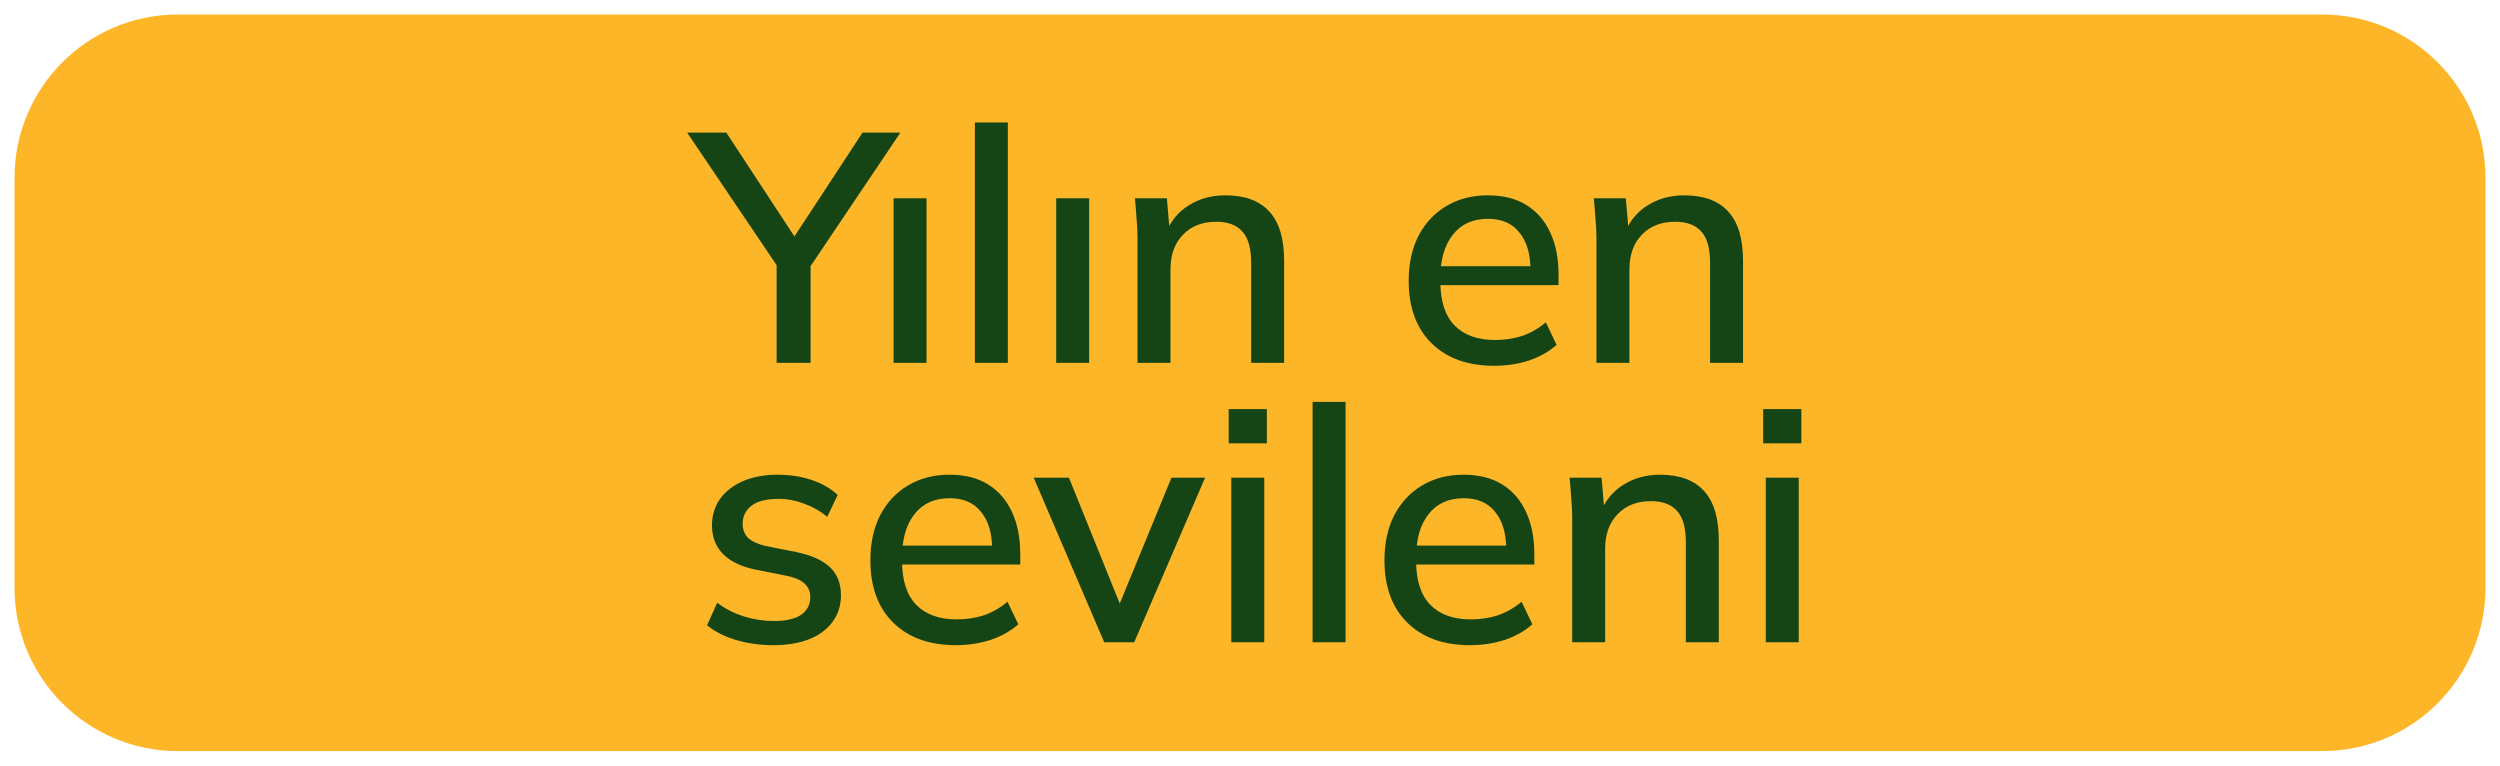
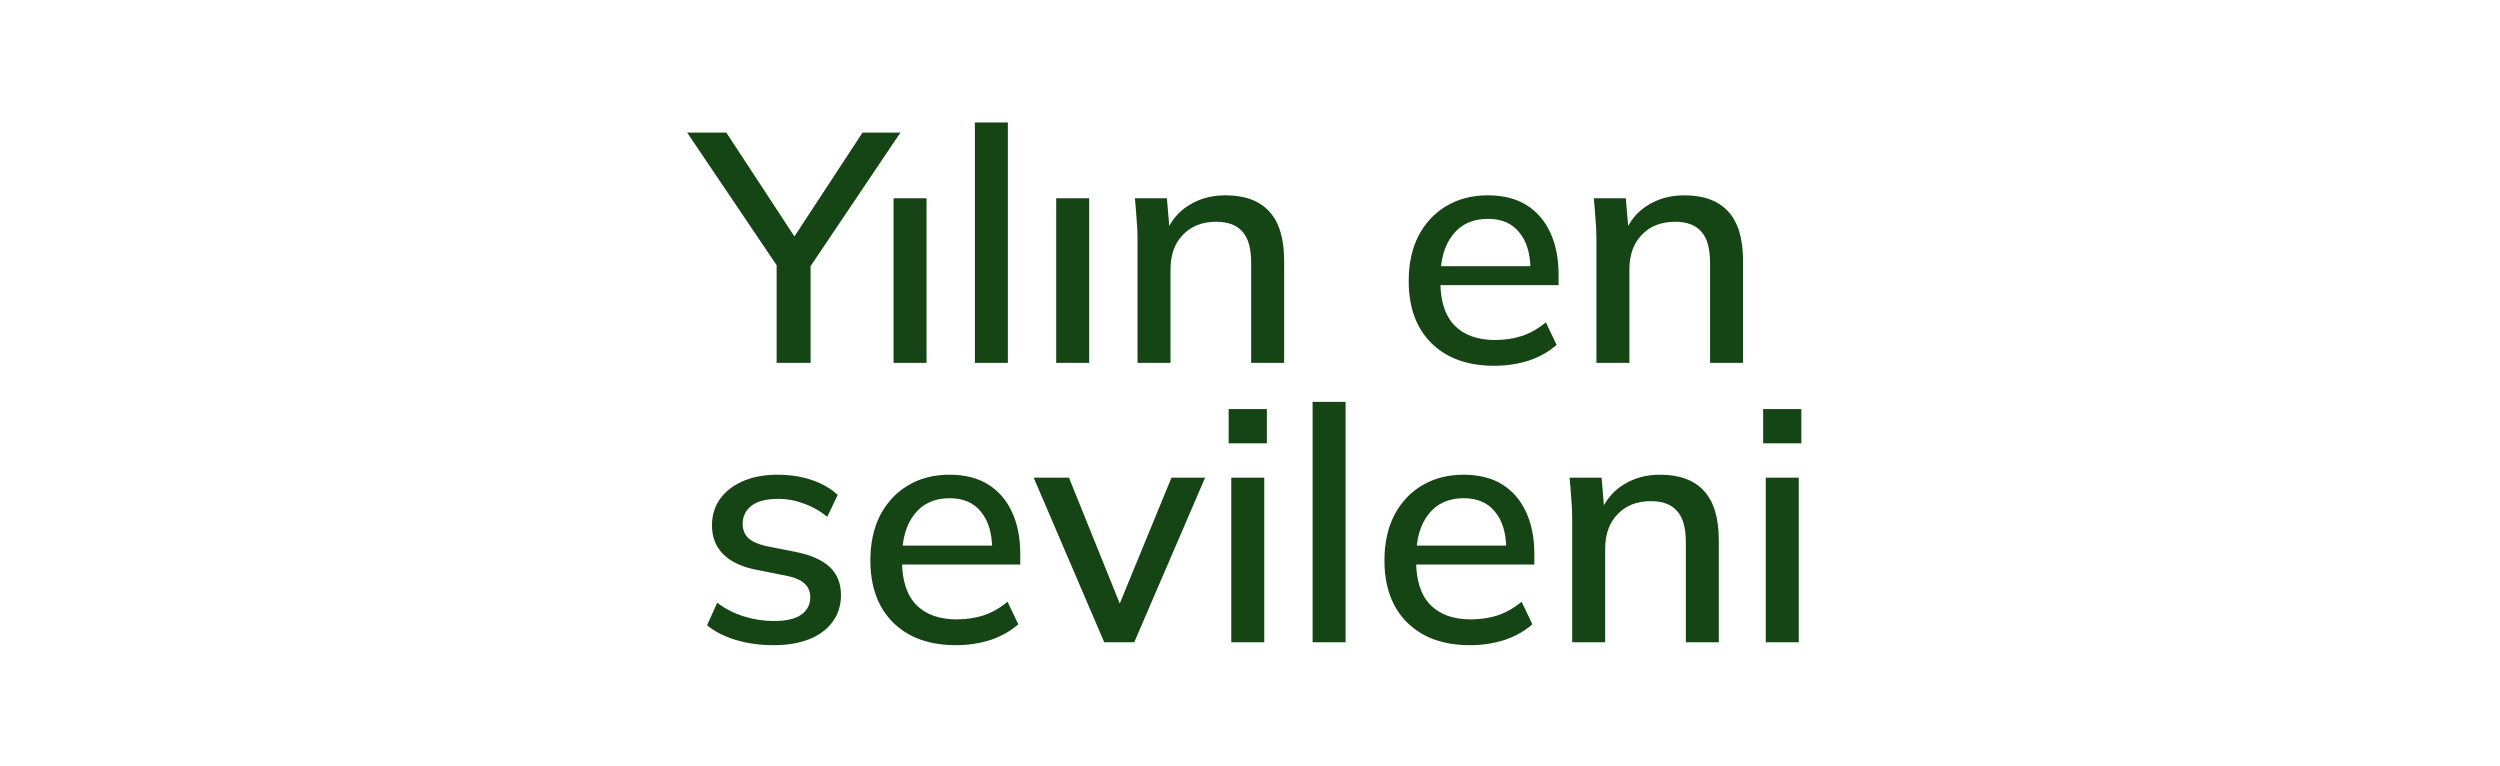
<svg xmlns="http://www.w3.org/2000/svg" width="689" height="211" viewBox="0 0 689 211" fill="none">
  <g clip-path="url(#clip0_1_63)">
    <g filter="url(#filter0_d_1_63)">
-       <path d="M640 0H49C24.147 0 4 20.147 4 45V158C4 182.853 24.147 203 49 203H640C664.853 203 685 182.853 685 158V45C685 20.147 664.853 0 640 0Z" fill="#FEB629" />
-     </g>
+       </g>
    <g filter="url(#filter1_d_1_63)">
      <path d="M214.04 96V66.21L216.11 72.15L189.38 32.55H200.18L220.07 62.88H217.82L237.71 32.55H248.15L221.51 72.15L223.4 66.21V96H214.04ZM246.264 96V50.64H255.354V96H246.264ZM268.676 96V29.76H277.766V96H268.676ZM291.088 96V50.64H300.178V96H291.088ZM313.5 96V61.53C313.5 59.79 313.41 58.02 313.23 56.22C313.11 54.36 312.96 52.5 312.78 50.64H321.6L322.41 60.18H321.33C322.71 56.82 324.84 54.27 327.72 52.53C330.6 50.73 333.93 49.83 337.71 49.83C343.05 49.83 347.07 51.3 349.77 54.24C352.53 57.18 353.91 61.74 353.91 67.92V96H344.82V68.46C344.82 64.44 344.01 61.56 342.39 59.82C340.83 58.02 338.43 57.12 335.19 57.12C331.35 57.12 328.29 58.32 326.01 60.72C323.73 63.06 322.59 66.24 322.59 70.26V96H313.5ZM411.814 96.81C404.494 96.81 398.734 94.74 394.534 90.6C390.334 86.46 388.234 80.73 388.234 73.41C388.234 68.67 389.134 64.53 390.934 60.99C392.794 57.45 395.344 54.72 398.584 52.8C401.884 50.82 405.694 49.83 410.014 49.83C414.274 49.83 417.844 50.73 420.724 52.53C423.604 54.33 425.794 56.88 427.294 60.18C428.794 63.42 429.544 67.26 429.544 71.7V74.58H395.344V69.36H423.334L421.804 70.53C421.804 66.03 420.784 62.55 418.744 60.09C416.764 57.57 413.884 56.31 410.104 56.31C405.904 56.31 402.664 57.78 400.384 60.72C398.104 63.6 396.964 67.59 396.964 72.69V73.59C396.964 78.93 398.254 82.95 400.834 85.65C403.474 88.35 407.194 89.7 411.994 89.7C414.634 89.7 417.094 89.34 419.374 88.62C421.714 87.84 423.934 86.58 426.034 84.84L429.004 91.05C426.904 92.91 424.354 94.35 421.354 95.37C418.354 96.33 415.174 96.81 411.814 96.81ZM439.974 96V61.53C439.974 59.79 439.884 58.02 439.704 56.22C439.584 54.36 439.434 52.5 439.254 50.64H448.074L448.884 60.18H447.804C449.184 56.82 451.314 54.27 454.194 52.53C457.074 50.73 460.404 49.83 464.184 49.83C469.524 49.83 473.544 51.3 476.244 54.24C479.004 57.18 480.384 61.74 480.384 67.92V96H471.294V68.46C471.294 64.44 470.484 61.56 468.864 59.82C467.304 58.02 464.904 57.12 461.664 57.12C457.824 57.12 454.764 58.32 452.484 60.72C450.204 63.06 449.064 66.24 449.064 70.26V96H439.974ZM213.23 173.81C209.45 173.81 205.97 173.33 202.79 172.37C199.61 171.41 196.97 170.06 194.87 168.32L197.66 162.11C199.88 163.79 202.34 165.05 205.04 165.89C207.74 166.73 210.5 167.15 213.32 167.15C216.62 167.15 219.11 166.58 220.79 165.44C222.47 164.24 223.31 162.62 223.31 160.58C223.31 159.02 222.77 157.76 221.69 156.8C220.67 155.84 218.96 155.12 216.56 154.64L207.92 152.93C204.08 152.09 201.17 150.65 199.19 148.61C197.21 146.57 196.22 143.96 196.22 140.78C196.22 138.08 196.94 135.68 198.38 133.58C199.88 131.48 201.98 129.83 204.68 128.63C207.44 127.43 210.65 126.83 214.31 126.83C217.67 126.83 220.79 127.31 223.67 128.27C226.55 129.23 228.95 130.61 230.87 132.41L227.99 138.44C226.13 136.88 224.03 135.68 221.69 134.84C219.35 133.94 216.98 133.49 214.58 133.49C211.22 133.49 208.73 134.12 207.11 135.38C205.49 136.64 204.68 138.29 204.68 140.33C204.68 141.89 205.16 143.18 206.12 144.2C207.14 145.16 208.73 145.91 210.89 146.45L219.53 148.16C223.61 149 226.67 150.38 228.71 152.3C230.75 154.22 231.77 156.8 231.77 160.04C231.77 162.86 230.99 165.32 229.43 167.42C227.87 169.52 225.71 171.11 222.95 172.19C220.19 173.27 216.95 173.81 213.23 173.81ZM263.454 173.81C256.134 173.81 250.374 171.74 246.174 167.6C241.974 163.46 239.874 157.73 239.874 150.41C239.874 145.67 240.774 141.53 242.574 137.99C244.434 134.45 246.984 131.72 250.224 129.8C253.524 127.82 257.334 126.83 261.654 126.83C265.914 126.83 269.484 127.73 272.364 129.53C275.244 131.33 277.434 133.88 278.934 137.18C280.434 140.42 281.184 144.26 281.184 148.7V151.58H246.984V146.36H274.974L273.444 147.53C273.444 143.03 272.424 139.55 270.384 137.09C268.404 134.57 265.524 133.31 261.744 133.31C257.544 133.31 254.304 134.78 252.024 137.72C249.744 140.6 248.604 144.59 248.604 149.69V150.59C248.604 155.93 249.894 159.95 252.474 162.65C255.114 165.35 258.834 166.7 263.634 166.7C266.274 166.7 268.734 166.34 271.014 165.62C273.354 164.84 275.574 163.58 277.674 161.84L280.644 168.05C278.544 169.91 275.994 171.35 272.994 172.37C269.994 173.33 266.814 173.81 263.454 173.81ZM304.32 173L284.88 127.64H294.6L309.9 165.53H307.29L322.86 127.64H332.13L312.6 173H304.32ZM339.34 173V127.64H348.43V173H339.34ZM338.62 118.19V108.74H349.15V118.19H338.62ZM361.752 173V106.76H370.842V173H361.752ZM405.134 173.81C397.814 173.81 392.054 171.74 387.854 167.6C383.654 163.46 381.554 157.73 381.554 150.41C381.554 145.67 382.454 141.53 384.254 137.99C386.114 134.45 388.664 131.72 391.904 129.8C395.204 127.82 399.014 126.83 403.334 126.83C407.594 126.83 411.164 127.73 414.044 129.53C416.924 131.33 419.114 133.88 420.614 137.18C422.114 140.42 422.864 144.26 422.864 148.7V151.58H388.664V146.36H416.654L415.124 147.53C415.124 143.03 414.104 139.55 412.064 137.09C410.084 134.57 407.204 133.31 403.424 133.31C399.224 133.31 395.984 134.78 393.704 137.72C391.424 140.6 390.284 144.59 390.284 149.69V150.59C390.284 155.93 391.574 159.95 394.154 162.65C396.794 165.35 400.514 166.7 405.314 166.7C407.954 166.7 410.414 166.34 412.694 165.62C415.034 164.84 417.254 163.58 419.354 161.84L422.324 168.05C420.224 169.91 417.674 171.35 414.674 172.37C411.674 173.33 408.494 173.81 405.134 173.81ZM433.295 173V138.53C433.295 136.79 433.205 135.02 433.025 133.22C432.905 131.36 432.755 129.5 432.575 127.64H441.395L442.205 137.18H441.125C442.505 133.82 444.635 131.27 447.515 129.53C450.395 127.73 453.725 126.83 457.505 126.83C462.845 126.83 466.865 128.3 469.565 131.24C472.325 134.18 473.705 138.74 473.705 144.92V173H464.615V145.46C464.615 141.44 463.805 138.56 462.185 136.82C460.625 135.02 458.225 134.12 454.985 134.12C451.145 134.12 448.085 135.32 445.805 137.72C443.525 140.06 442.385 143.24 442.385 147.26V173H433.295ZM486.644 173V127.64H495.734V173H486.644ZM485.924 118.19V108.74H496.454V118.19H485.924Z" fill="#164515" />
    </g>
  </g>
  <defs>
    <filter id="filter0_d_1_63" x="0" y="0" width="689" height="211" filterUnits="userSpaceOnUse" color-interpolation-filters="sRGB">
      <feFlood flood-opacity="0" result="BackgroundImageFix" />
      <feColorMatrix in="SourceAlpha" type="matrix" values="0 0 0 0 0 0 0 0 0 0 0 0 0 0 0 0 0 0 127 0" result="hardAlpha" />
      <feOffset dy="4" />
      <feGaussianBlur stdDeviation="2" />
      <feComposite in2="hardAlpha" operator="out" />
      <feColorMatrix type="matrix" values="0 0 0 0 0 0 0 0 0 0 0 0 0 0 0 0 0 0 0.25 0" />
      <feBlend mode="normal" in2="BackgroundImageFix" result="effect1_dropShadow_1_63" />
      <feBlend mode="normal" in="SourceGraphic" in2="effect1_dropShadow_1_63" result="shape" />
    </filter>
    <filter id="filter1_d_1_63" x="185.38" y="29.76" width="315.074" height="152.05" filterUnits="userSpaceOnUse" color-interpolation-filters="sRGB">
      <feFlood flood-opacity="0" result="BackgroundImageFix" />
      <feColorMatrix in="SourceAlpha" type="matrix" values="0 0 0 0 0 0 0 0 0 0 0 0 0 0 0 0 0 0 127 0" result="hardAlpha" />
      <feOffset dy="4" />
      <feGaussianBlur stdDeviation="2" />
      <feComposite in2="hardAlpha" operator="out" />
      <feColorMatrix type="matrix" values="0 0 0 0 0 0 0 0 0 0 0 0 0 0 0 0 0 0 0.25 0" />
      <feBlend mode="normal" in2="BackgroundImageFix" result="effect1_dropShadow_1_63" />
      <feBlend mode="normal" in="SourceGraphic" in2="effect1_dropShadow_1_63" result="shape" />
    </filter>
    <clipPath id="clip0_1_63">
      <rect width="689" height="211" fill="white" />
    </clipPath>
  </defs>
</svg>